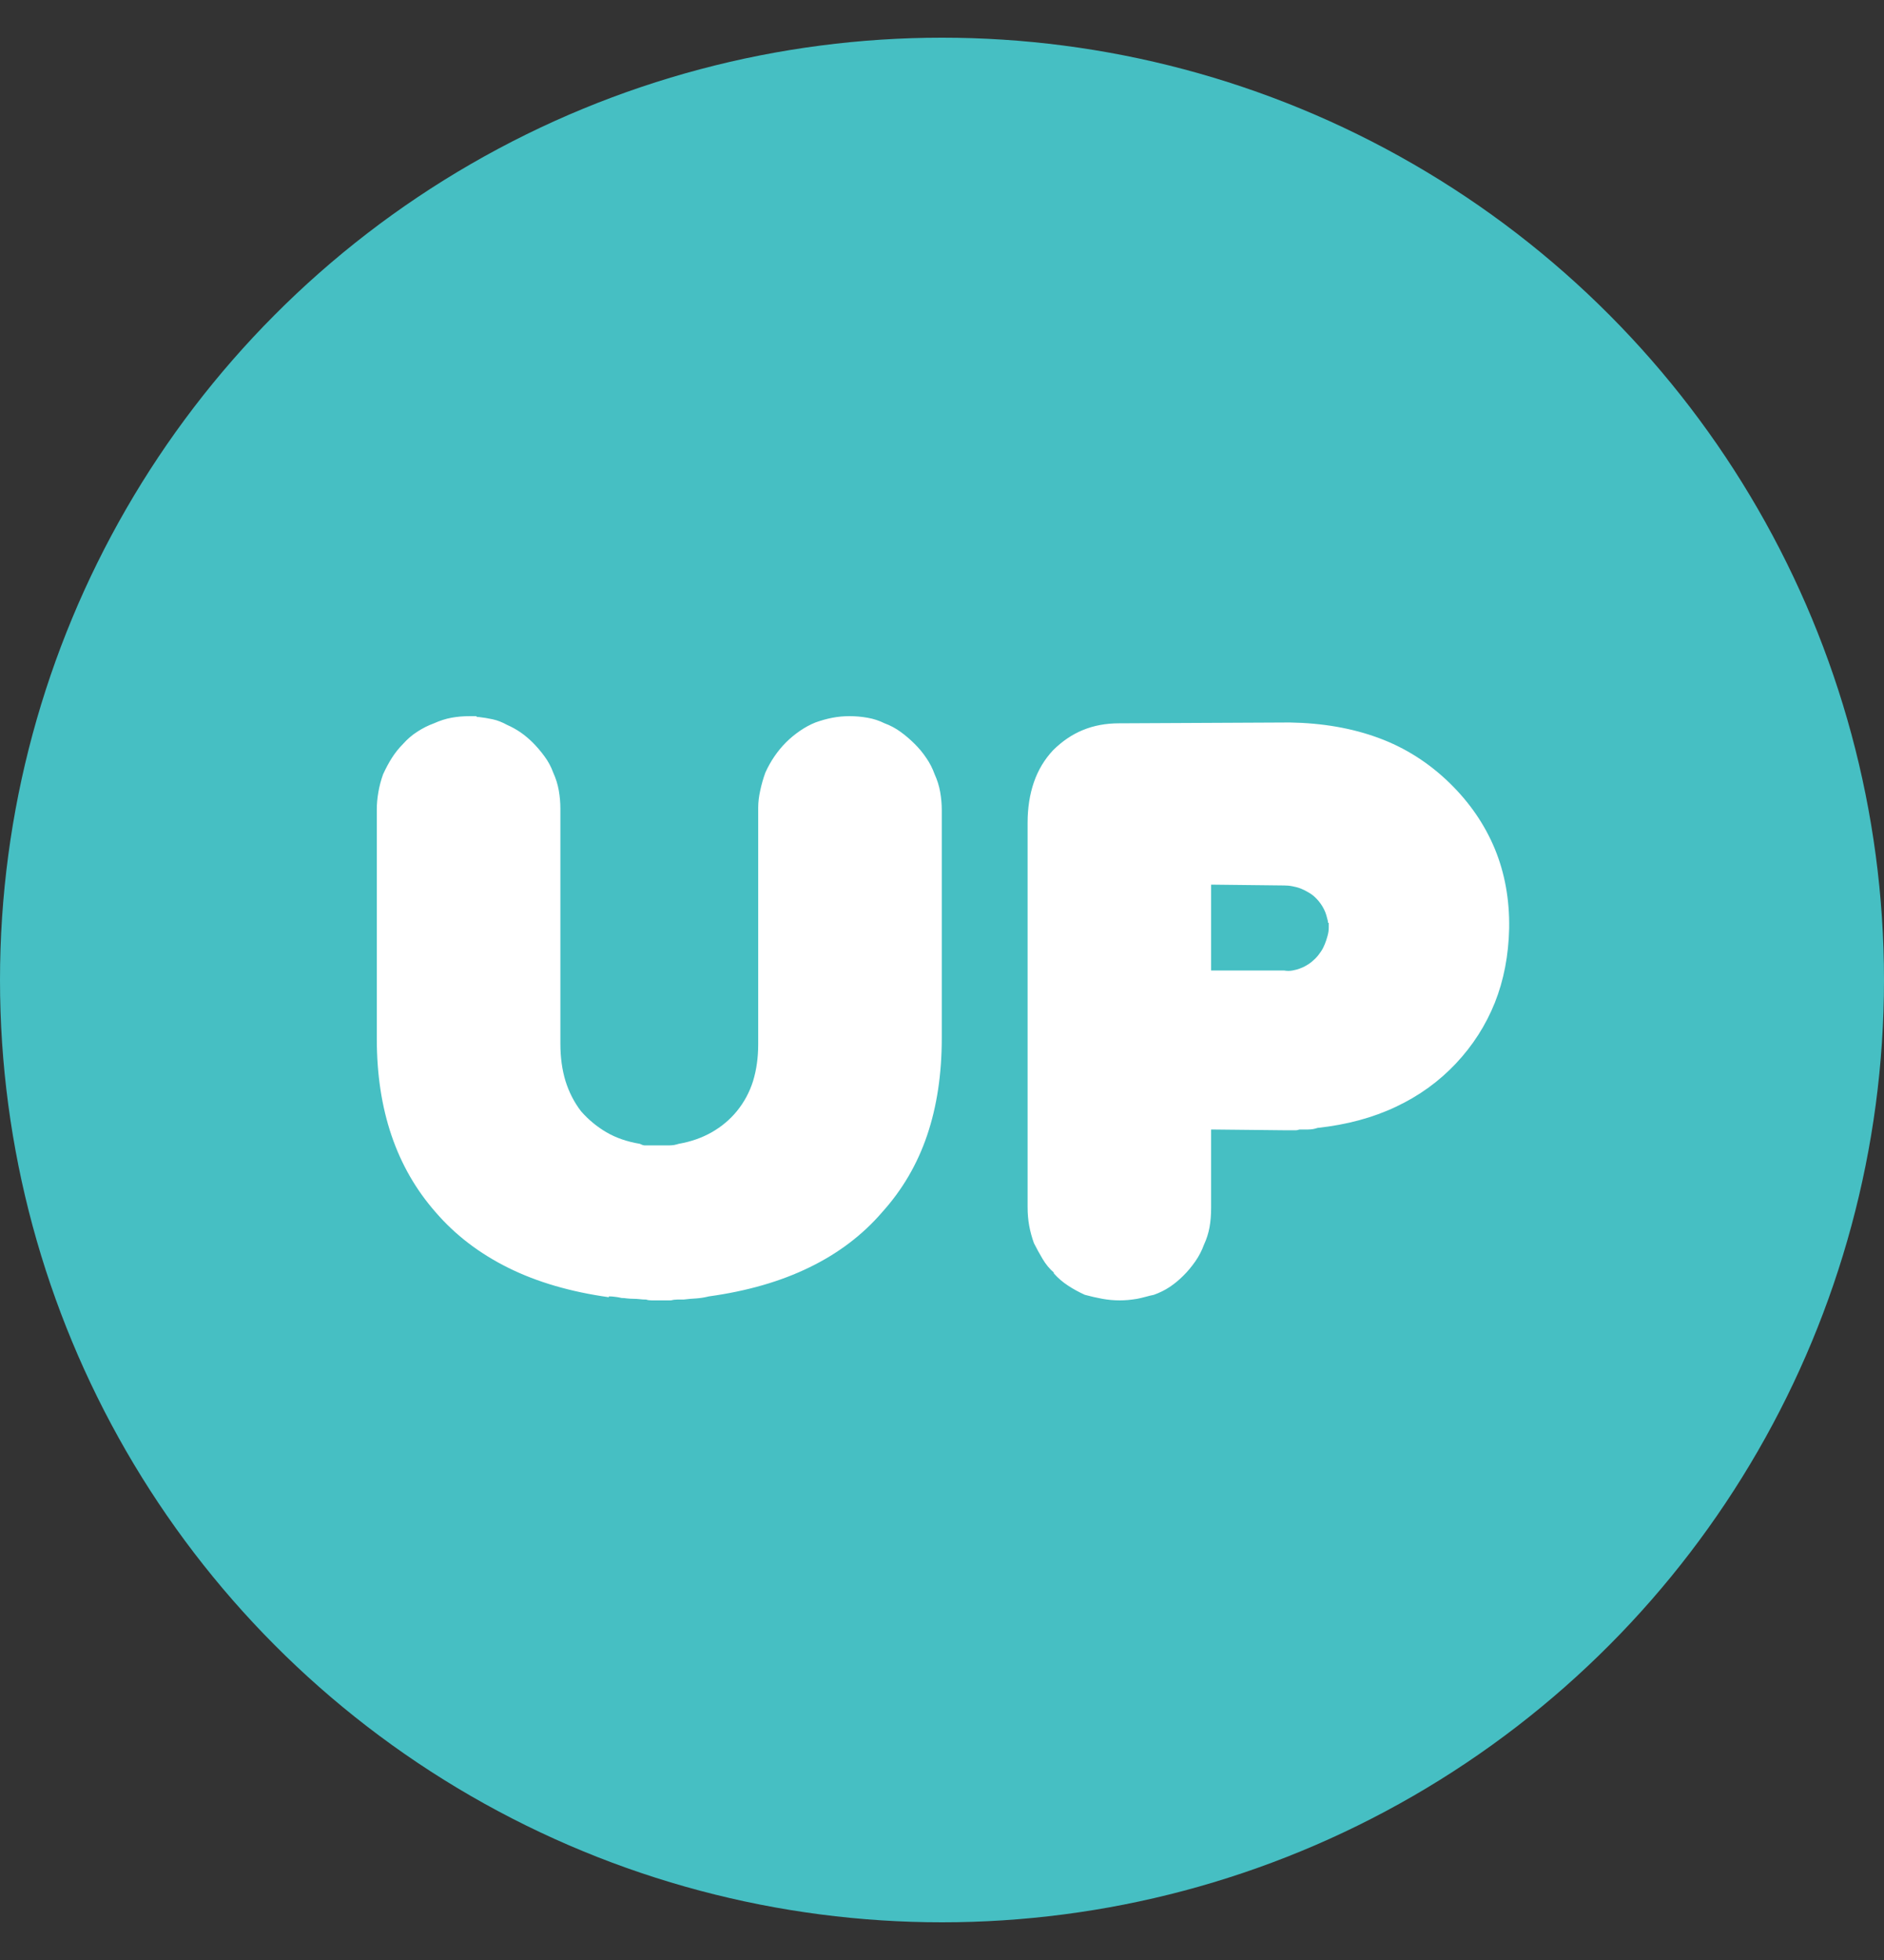
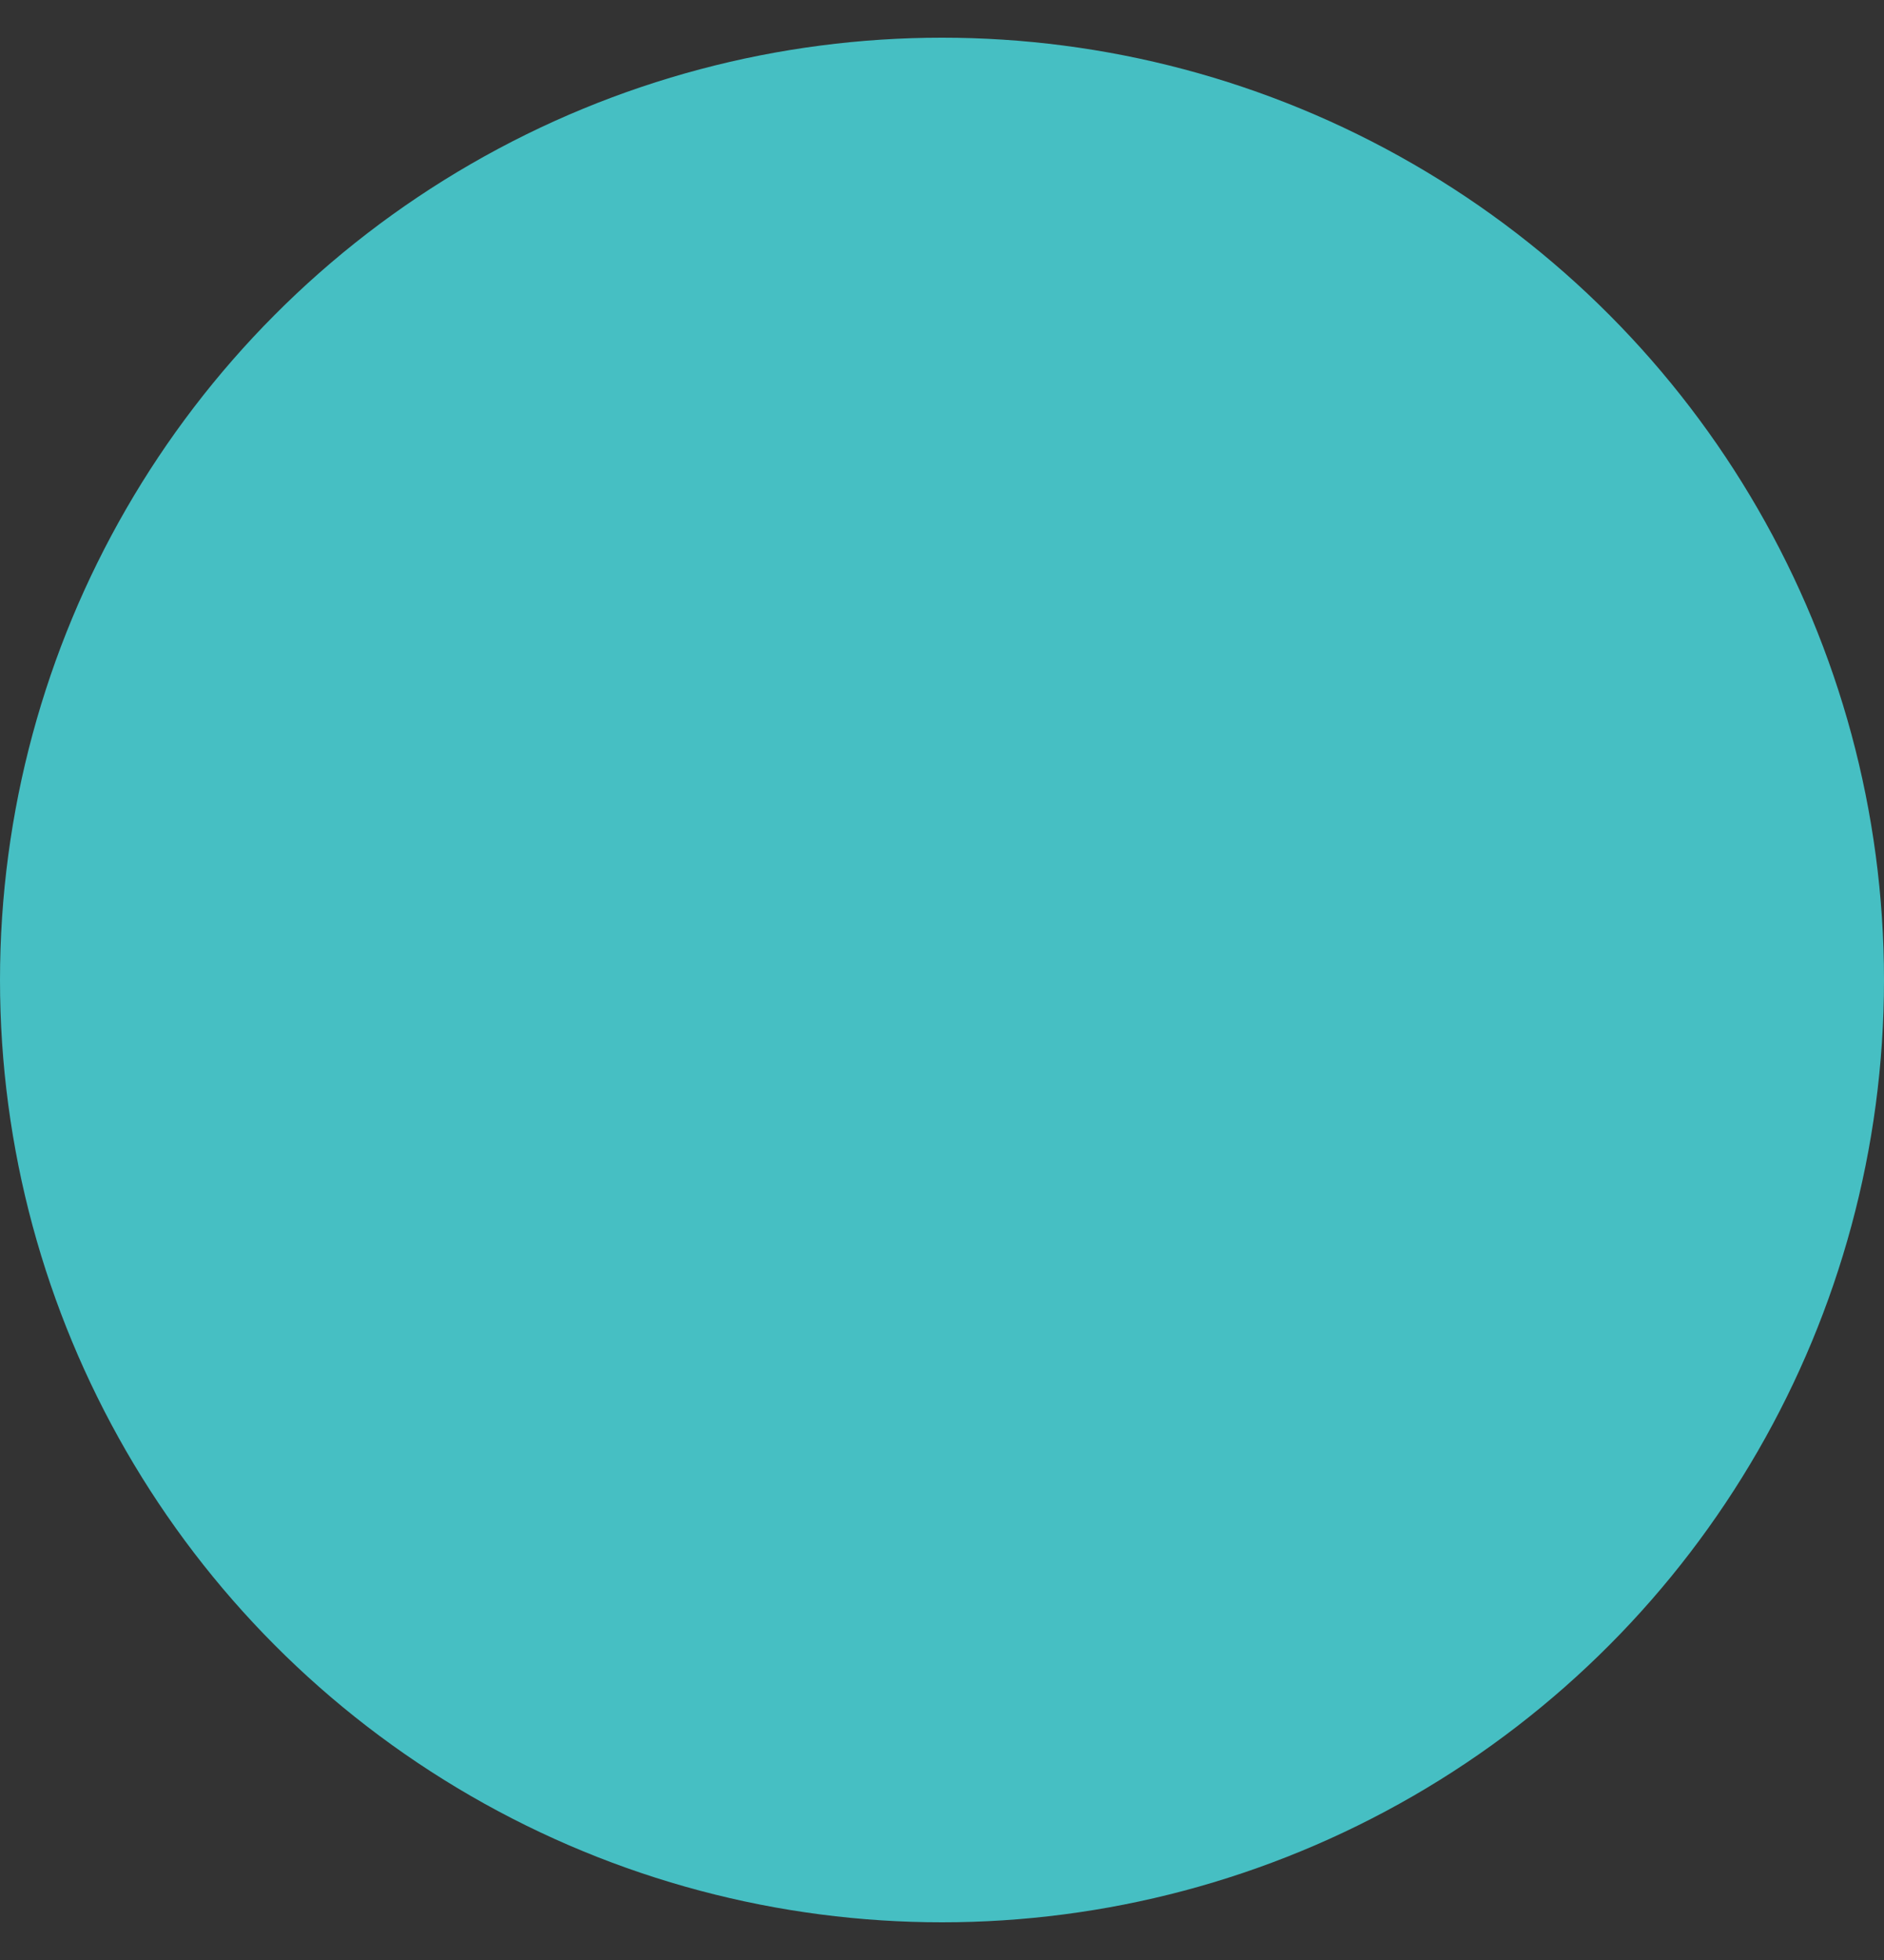
<svg xmlns="http://www.w3.org/2000/svg" width="25" height="26" viewBox="0 0 25 26" fill="none">
  <rect x="0" y="0" width="25" height="26" fill="#333333" stroke="none" />
  <g id="grid_rank/UP">
    <circle id="shape" cx="12.5" cy="13" r="12.5" fill="#48CED3" fill-opacity="0.9" />
-     <path id="UP" fill-rule="evenodd" clip-rule="evenodd" d="M8.079 17.208C7.573 17.137 7.128 17.008 6.745 16.818C6.362 16.628 6.04 16.382 5.78 16.08C5.52 15.784 5.325 15.445 5.195 15.062C5.065 14.679 5 14.252 5 13.781V10.734C5 10.663 5.007 10.588 5.021 10.507C5.035 10.426 5.056 10.347 5.084 10.27C5.12 10.192 5.158 10.12 5.2 10.054C5.243 9.987 5.292 9.925 5.348 9.869C5.404 9.806 5.467 9.751 5.538 9.706C5.608 9.66 5.682 9.623 5.759 9.595C5.837 9.56 5.914 9.535 5.991 9.521C6.068 9.507 6.149 9.5 6.234 9.5H6.318C6.325 9.507 6.33 9.511 6.334 9.511H6.35C6.413 9.518 6.476 9.528 6.539 9.542C6.603 9.556 6.666 9.581 6.729 9.616C6.793 9.644 6.852 9.677 6.909 9.716C6.965 9.755 7.017 9.799 7.067 9.848C7.123 9.904 7.176 9.966 7.225 10.033C7.274 10.099 7.313 10.171 7.341 10.249C7.376 10.326 7.401 10.405 7.415 10.486C7.429 10.567 7.436 10.646 7.436 10.723V13.844C7.436 14.027 7.459 14.192 7.504 14.34C7.55 14.487 7.618 14.621 7.71 14.741C7.808 14.853 7.921 14.946 8.047 15.02C8.174 15.094 8.321 15.145 8.49 15.173C8.504 15.18 8.517 15.185 8.527 15.189C8.538 15.192 8.546 15.194 8.553 15.194H8.88C8.901 15.194 8.922 15.192 8.944 15.189C8.965 15.185 8.986 15.18 9.007 15.173C9.168 15.145 9.314 15.094 9.444 15.02C9.574 14.946 9.685 14.853 9.777 14.741C9.875 14.621 9.947 14.487 9.993 14.34C10.038 14.192 10.061 14.03 10.061 13.855V10.713C10.061 10.642 10.07 10.567 10.088 10.486C10.105 10.405 10.128 10.326 10.156 10.249C10.191 10.171 10.232 10.099 10.277 10.033C10.323 9.966 10.374 9.904 10.43 9.848C10.486 9.792 10.548 9.741 10.615 9.695C10.682 9.649 10.75 9.612 10.82 9.584C10.898 9.556 10.973 9.535 11.047 9.521C11.121 9.507 11.197 9.5 11.274 9.5C11.351 9.5 11.43 9.507 11.511 9.521C11.592 9.535 11.668 9.56 11.738 9.595C11.815 9.623 11.887 9.662 11.954 9.711C12.021 9.76 12.082 9.813 12.138 9.869C12.195 9.925 12.246 9.987 12.291 10.054C12.337 10.12 12.374 10.192 12.402 10.27C12.437 10.347 12.462 10.426 12.476 10.507C12.49 10.588 12.497 10.667 12.497 10.744V13.77C12.497 14.248 12.432 14.679 12.302 15.062C12.172 15.445 11.973 15.784 11.706 16.08C11.446 16.382 11.124 16.626 10.741 16.812C10.358 16.999 9.914 17.127 9.407 17.197C9.351 17.211 9.295 17.22 9.239 17.224C9.183 17.227 9.126 17.232 9.07 17.239H8.986C8.958 17.239 8.929 17.243 8.901 17.25H8.648C8.62 17.25 8.596 17.247 8.574 17.239C8.546 17.239 8.518 17.238 8.49 17.234C8.462 17.231 8.434 17.229 8.406 17.229C8.378 17.229 8.35 17.227 8.321 17.224C8.293 17.22 8.269 17.218 8.248 17.218C8.22 17.211 8.191 17.206 8.163 17.203C8.135 17.199 8.107 17.197 8.079 17.197V17.208ZM13.984 16.881C13.927 16.832 13.878 16.772 13.836 16.702C13.794 16.631 13.755 16.561 13.72 16.491C13.692 16.413 13.671 16.336 13.657 16.259C13.643 16.181 13.636 16.101 13.636 16.016V10.913C13.636 10.716 13.664 10.537 13.72 10.375C13.776 10.213 13.861 10.073 13.973 9.953C14.093 9.834 14.224 9.744 14.368 9.685C14.513 9.625 14.673 9.595 14.848 9.595L17.115 9.584C17.551 9.591 17.945 9.66 18.296 9.79C18.648 9.92 18.96 10.119 19.235 10.386C19.502 10.646 19.702 10.938 19.836 11.261C19.969 11.584 20.032 11.936 20.026 12.315C20.018 12.674 19.955 13.002 19.836 13.301C19.716 13.6 19.544 13.869 19.319 14.108C19.094 14.347 18.829 14.538 18.523 14.682C18.217 14.827 17.871 14.92 17.484 14.962C17.463 14.969 17.442 14.974 17.421 14.978C17.4 14.981 17.379 14.983 17.358 14.983H17.252C17.245 14.983 17.237 14.985 17.226 14.988C17.215 14.992 17.207 14.993 17.2 14.993H17.02L16.071 14.983V16.027C16.071 16.118 16.064 16.203 16.05 16.28C16.036 16.357 16.012 16.435 15.976 16.512C15.948 16.589 15.91 16.663 15.861 16.733C15.811 16.804 15.759 16.867 15.702 16.923C15.646 16.979 15.586 17.029 15.523 17.071C15.46 17.113 15.39 17.148 15.312 17.176C15.277 17.183 15.24 17.192 15.201 17.203C15.163 17.213 15.126 17.222 15.091 17.229C15.049 17.236 15.008 17.241 14.97 17.245C14.931 17.248 14.894 17.25 14.859 17.25C14.781 17.25 14.704 17.243 14.627 17.229C14.55 17.215 14.472 17.197 14.395 17.176C14.318 17.141 14.244 17.101 14.174 17.055C14.103 17.009 14.04 16.955 13.984 16.892V16.881ZM16.071 12.874H17.041C17.077 12.881 17.113 12.881 17.152 12.874C17.191 12.867 17.228 12.857 17.263 12.842C17.298 12.829 17.331 12.811 17.363 12.79C17.395 12.769 17.425 12.744 17.453 12.716C17.481 12.688 17.505 12.658 17.526 12.626C17.548 12.595 17.565 12.561 17.579 12.526C17.593 12.491 17.606 12.454 17.616 12.415C17.627 12.377 17.632 12.34 17.632 12.305V12.242C17.625 12.242 17.621 12.24 17.621 12.236V12.22C17.614 12.192 17.607 12.166 17.6 12.141C17.593 12.117 17.583 12.09 17.569 12.062C17.555 12.034 17.539 12.008 17.521 11.983C17.504 11.959 17.484 11.936 17.463 11.915C17.435 11.886 17.404 11.862 17.368 11.841C17.333 11.82 17.298 11.802 17.263 11.788C17.228 11.774 17.191 11.764 17.152 11.757C17.113 11.749 17.077 11.746 17.041 11.746L16.071 11.735V12.874Z" fill="white" />
  </g>
</svg>